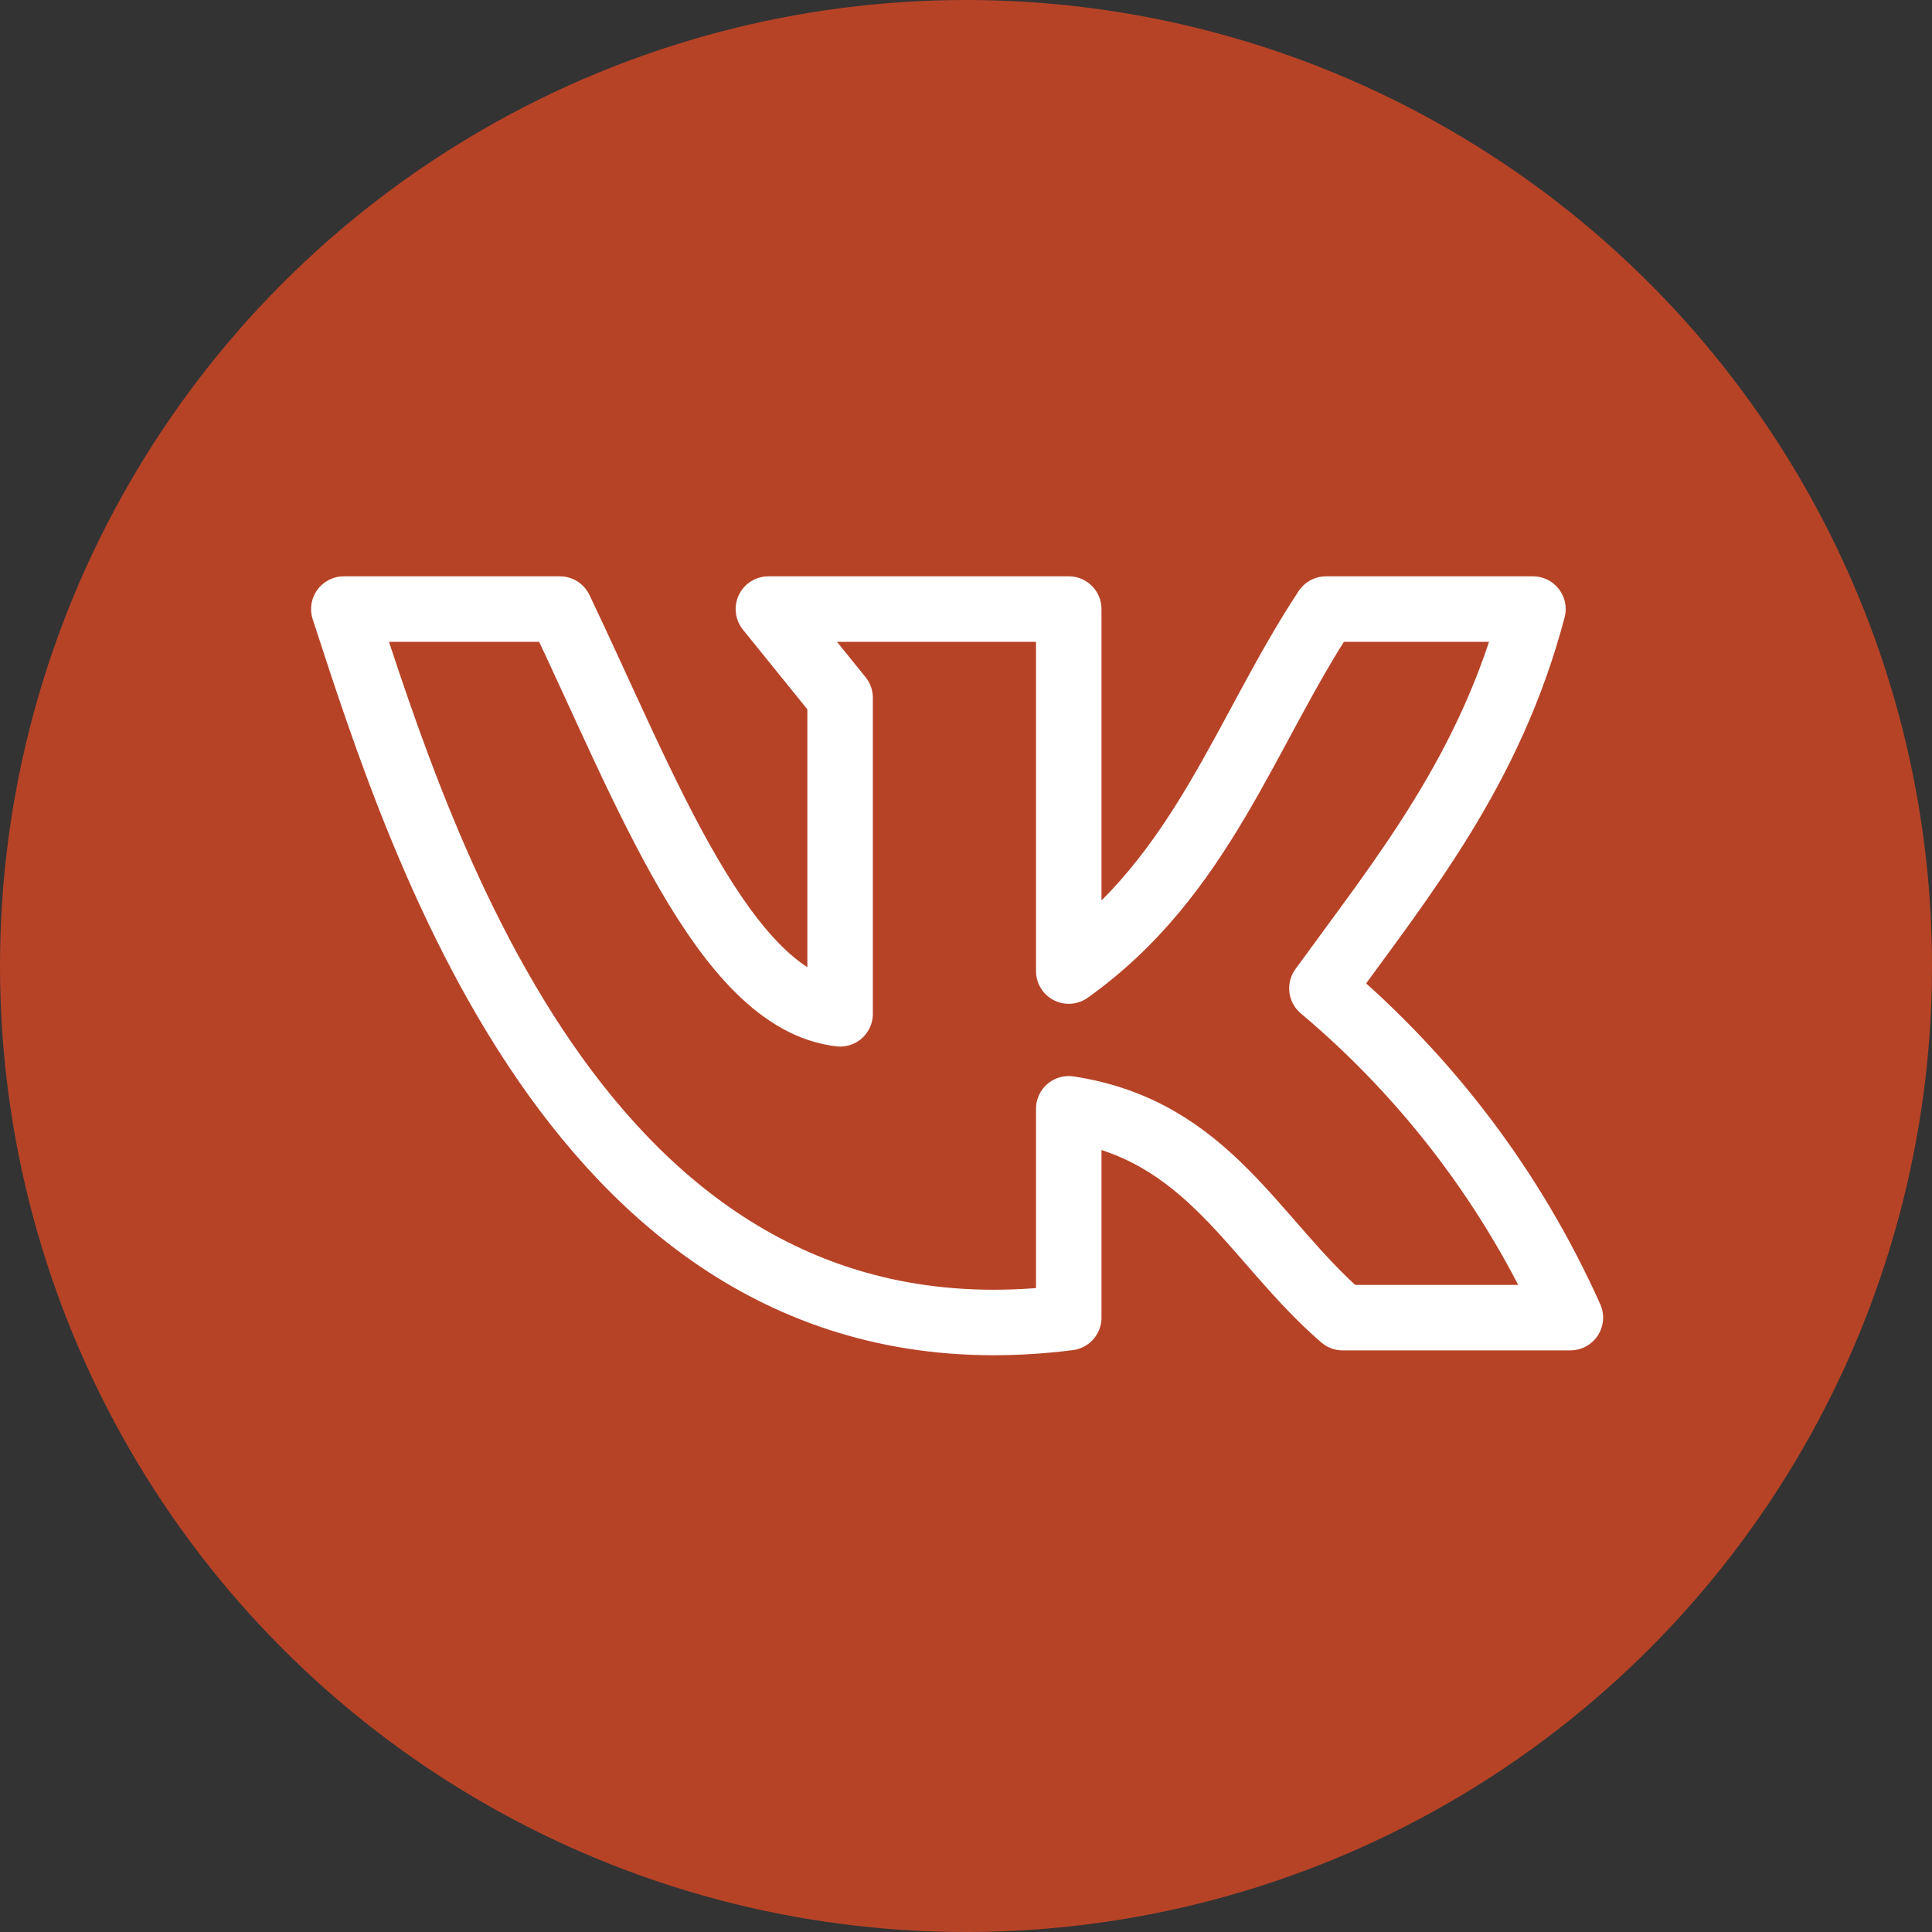
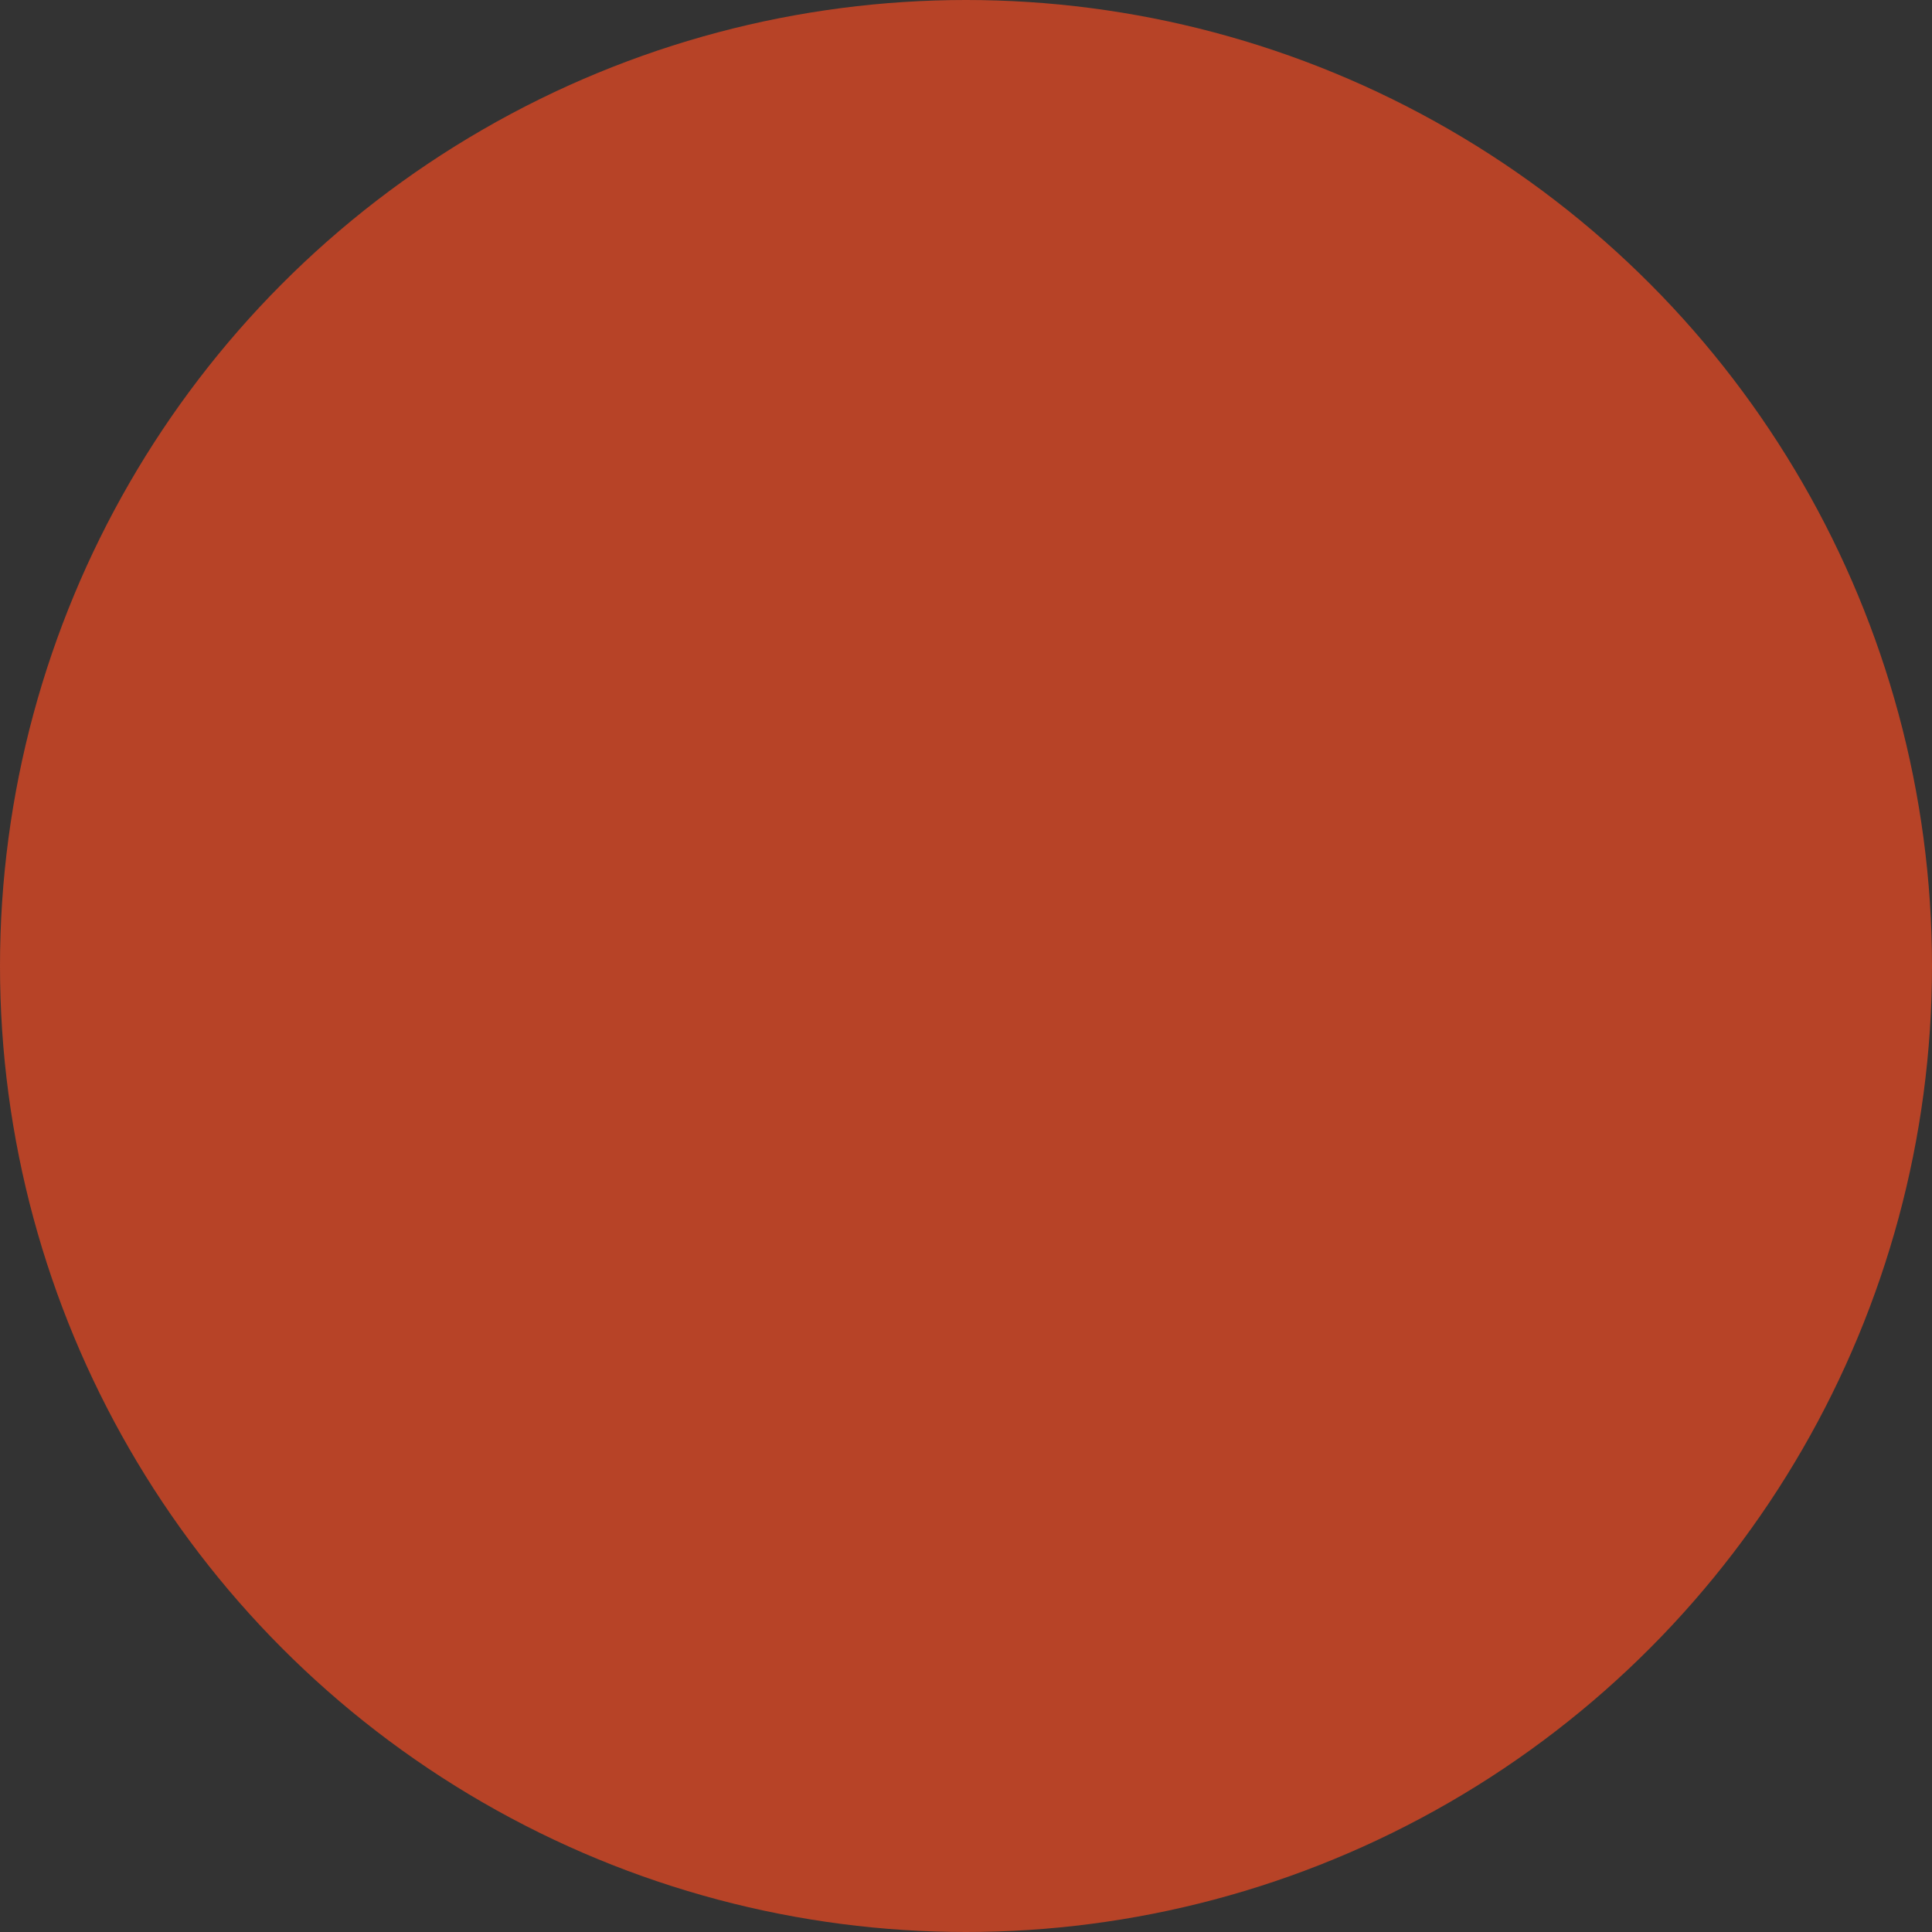
<svg xmlns="http://www.w3.org/2000/svg" width="590" height="590" viewBox="0 0 590 590" fill="none">
  <rect x="0" y="0" width="590" height="590" fill="#333333" stroke="none" />
  <circle cx="295" cy="295" r="295" fill="#B74327" />
-   <path d="M326.376 402.382V338.61C369.211 345.141 382.752 378.852 410.028 402.382H479.563C462.178 363.571 436.24 329.195 403.69 301.826C428.66 267.443 455.168 235.077 468.134 186H404.938C380.159 223.552 367.098 267.539 326.376 296.544V186H234.656L256.554 213.084V309.606C221.018 305.476 197.008 240.456 170.981 186H105C129.01 259.568 179.528 421.014 326.376 402.382Z" stroke="white" stroke-width="20" stroke-linecap="round" stroke-linejoin="round" />
</svg>